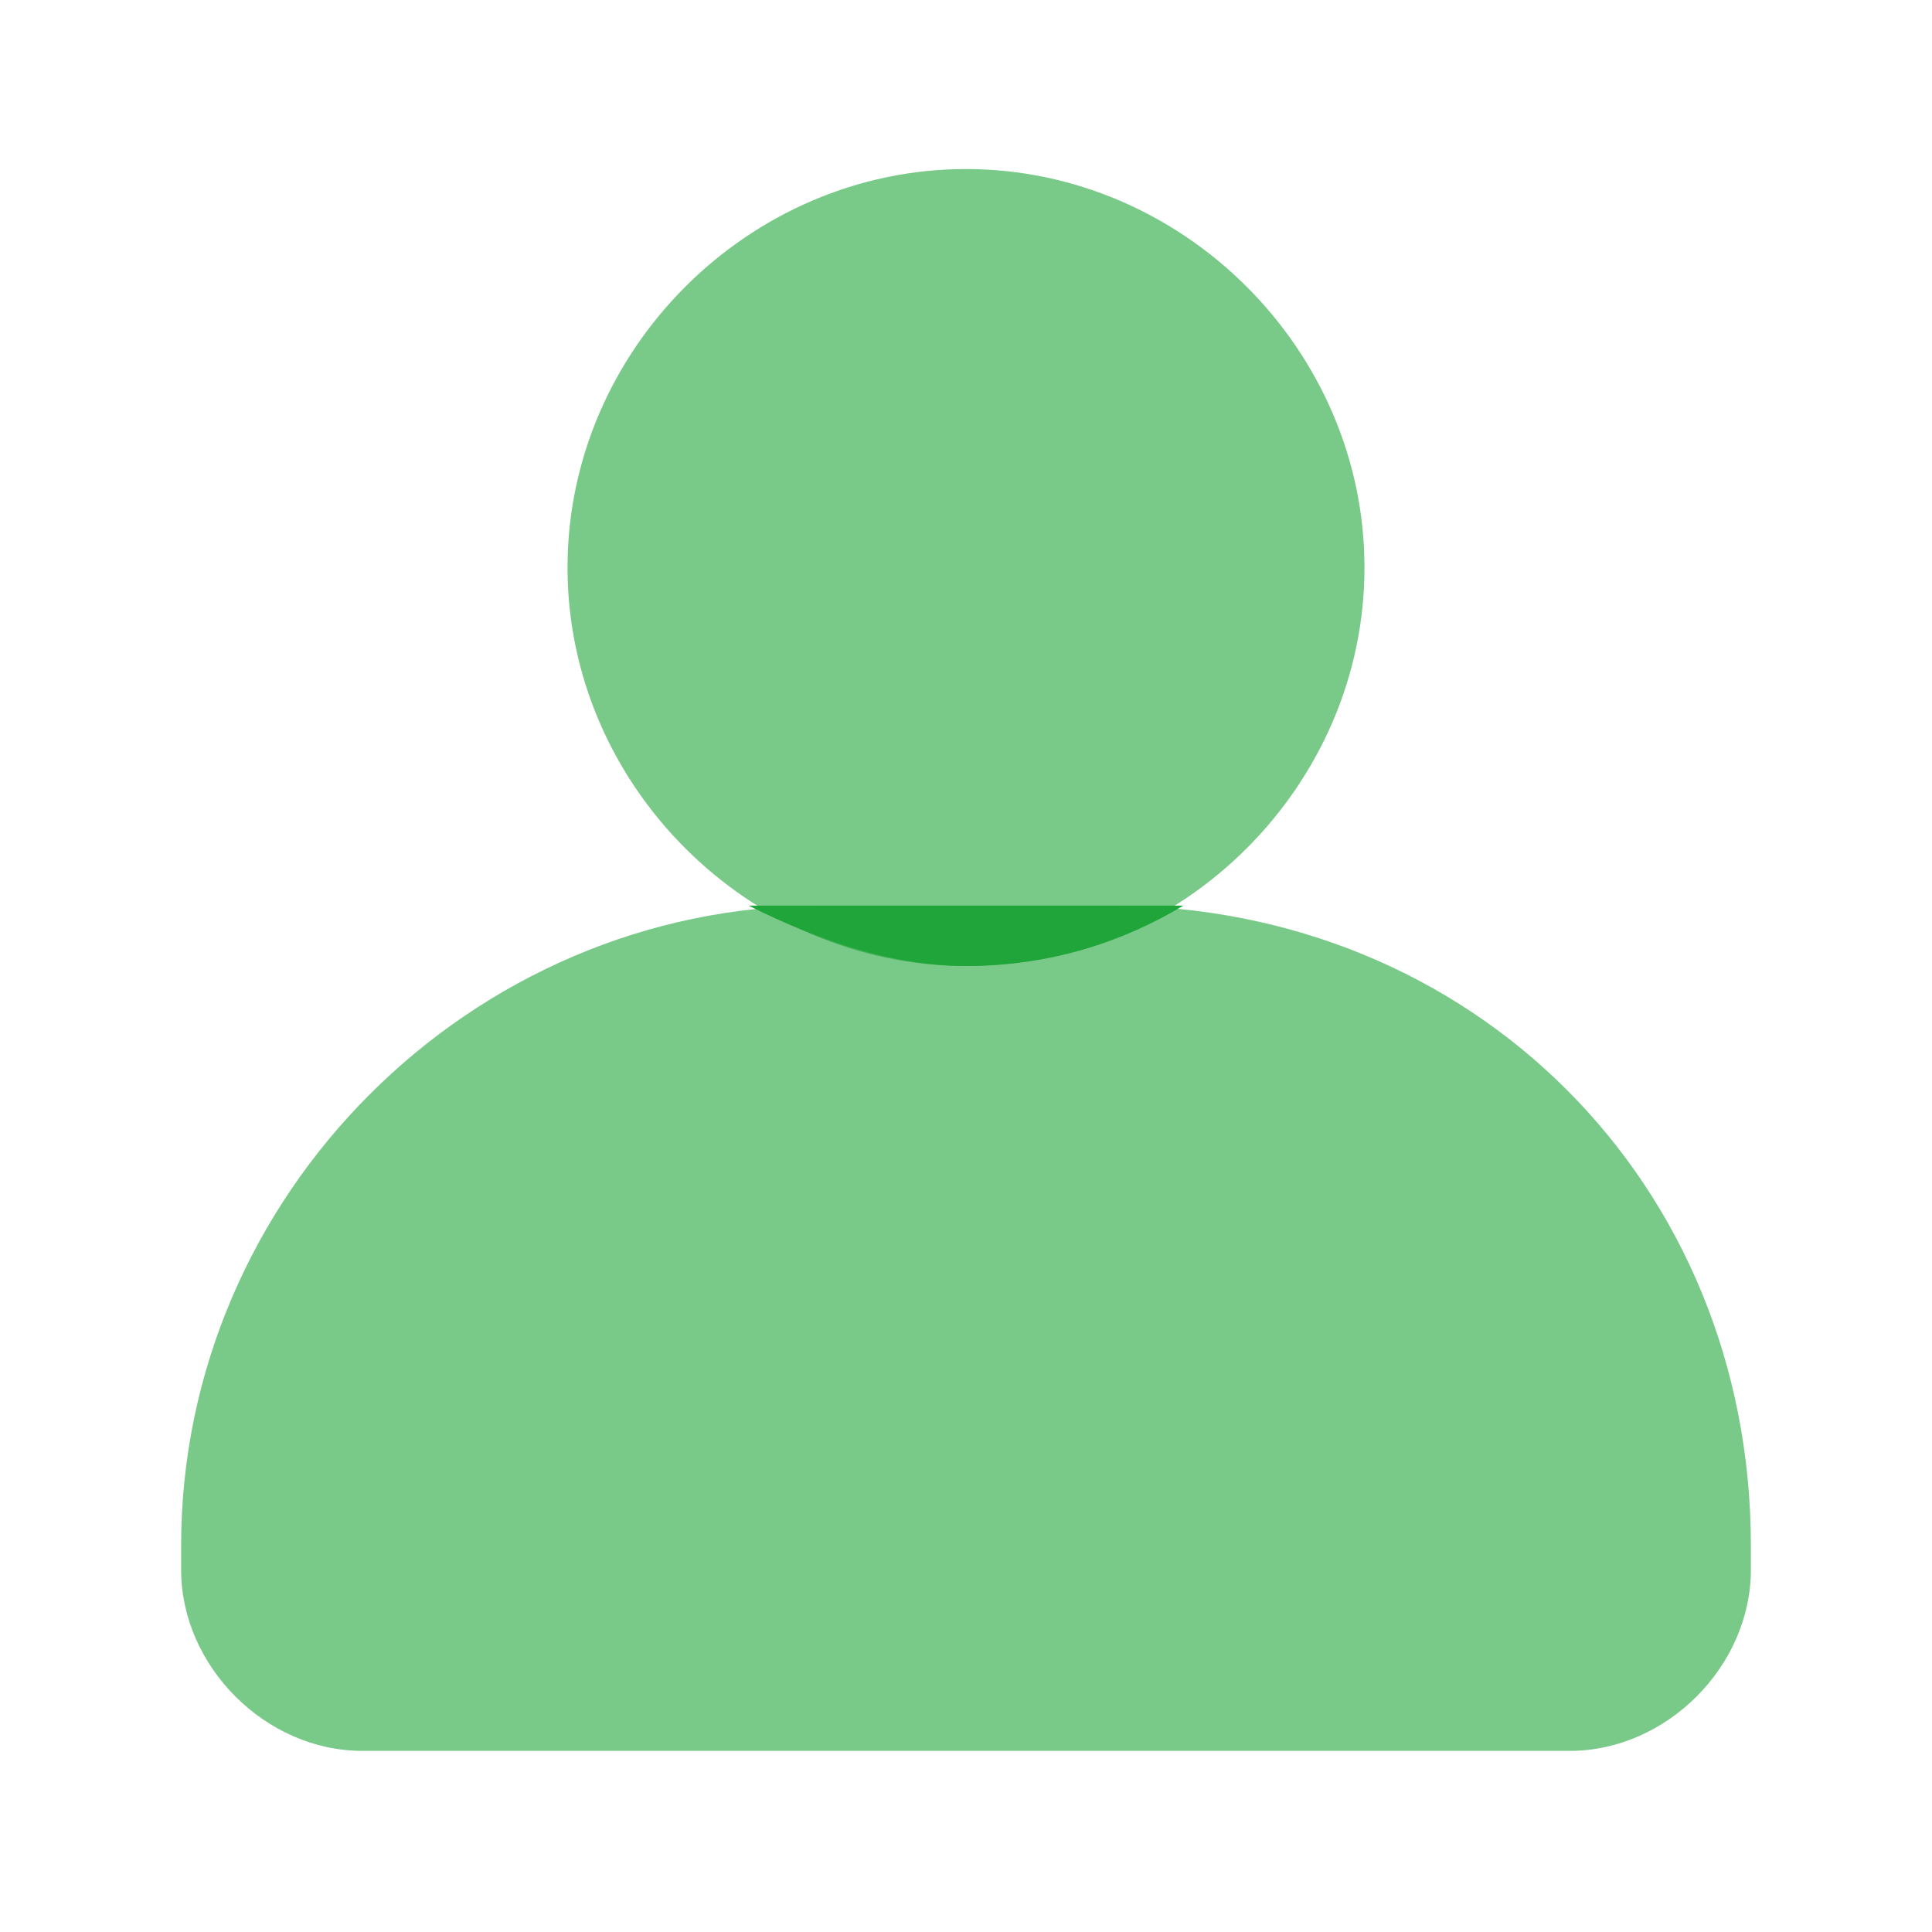
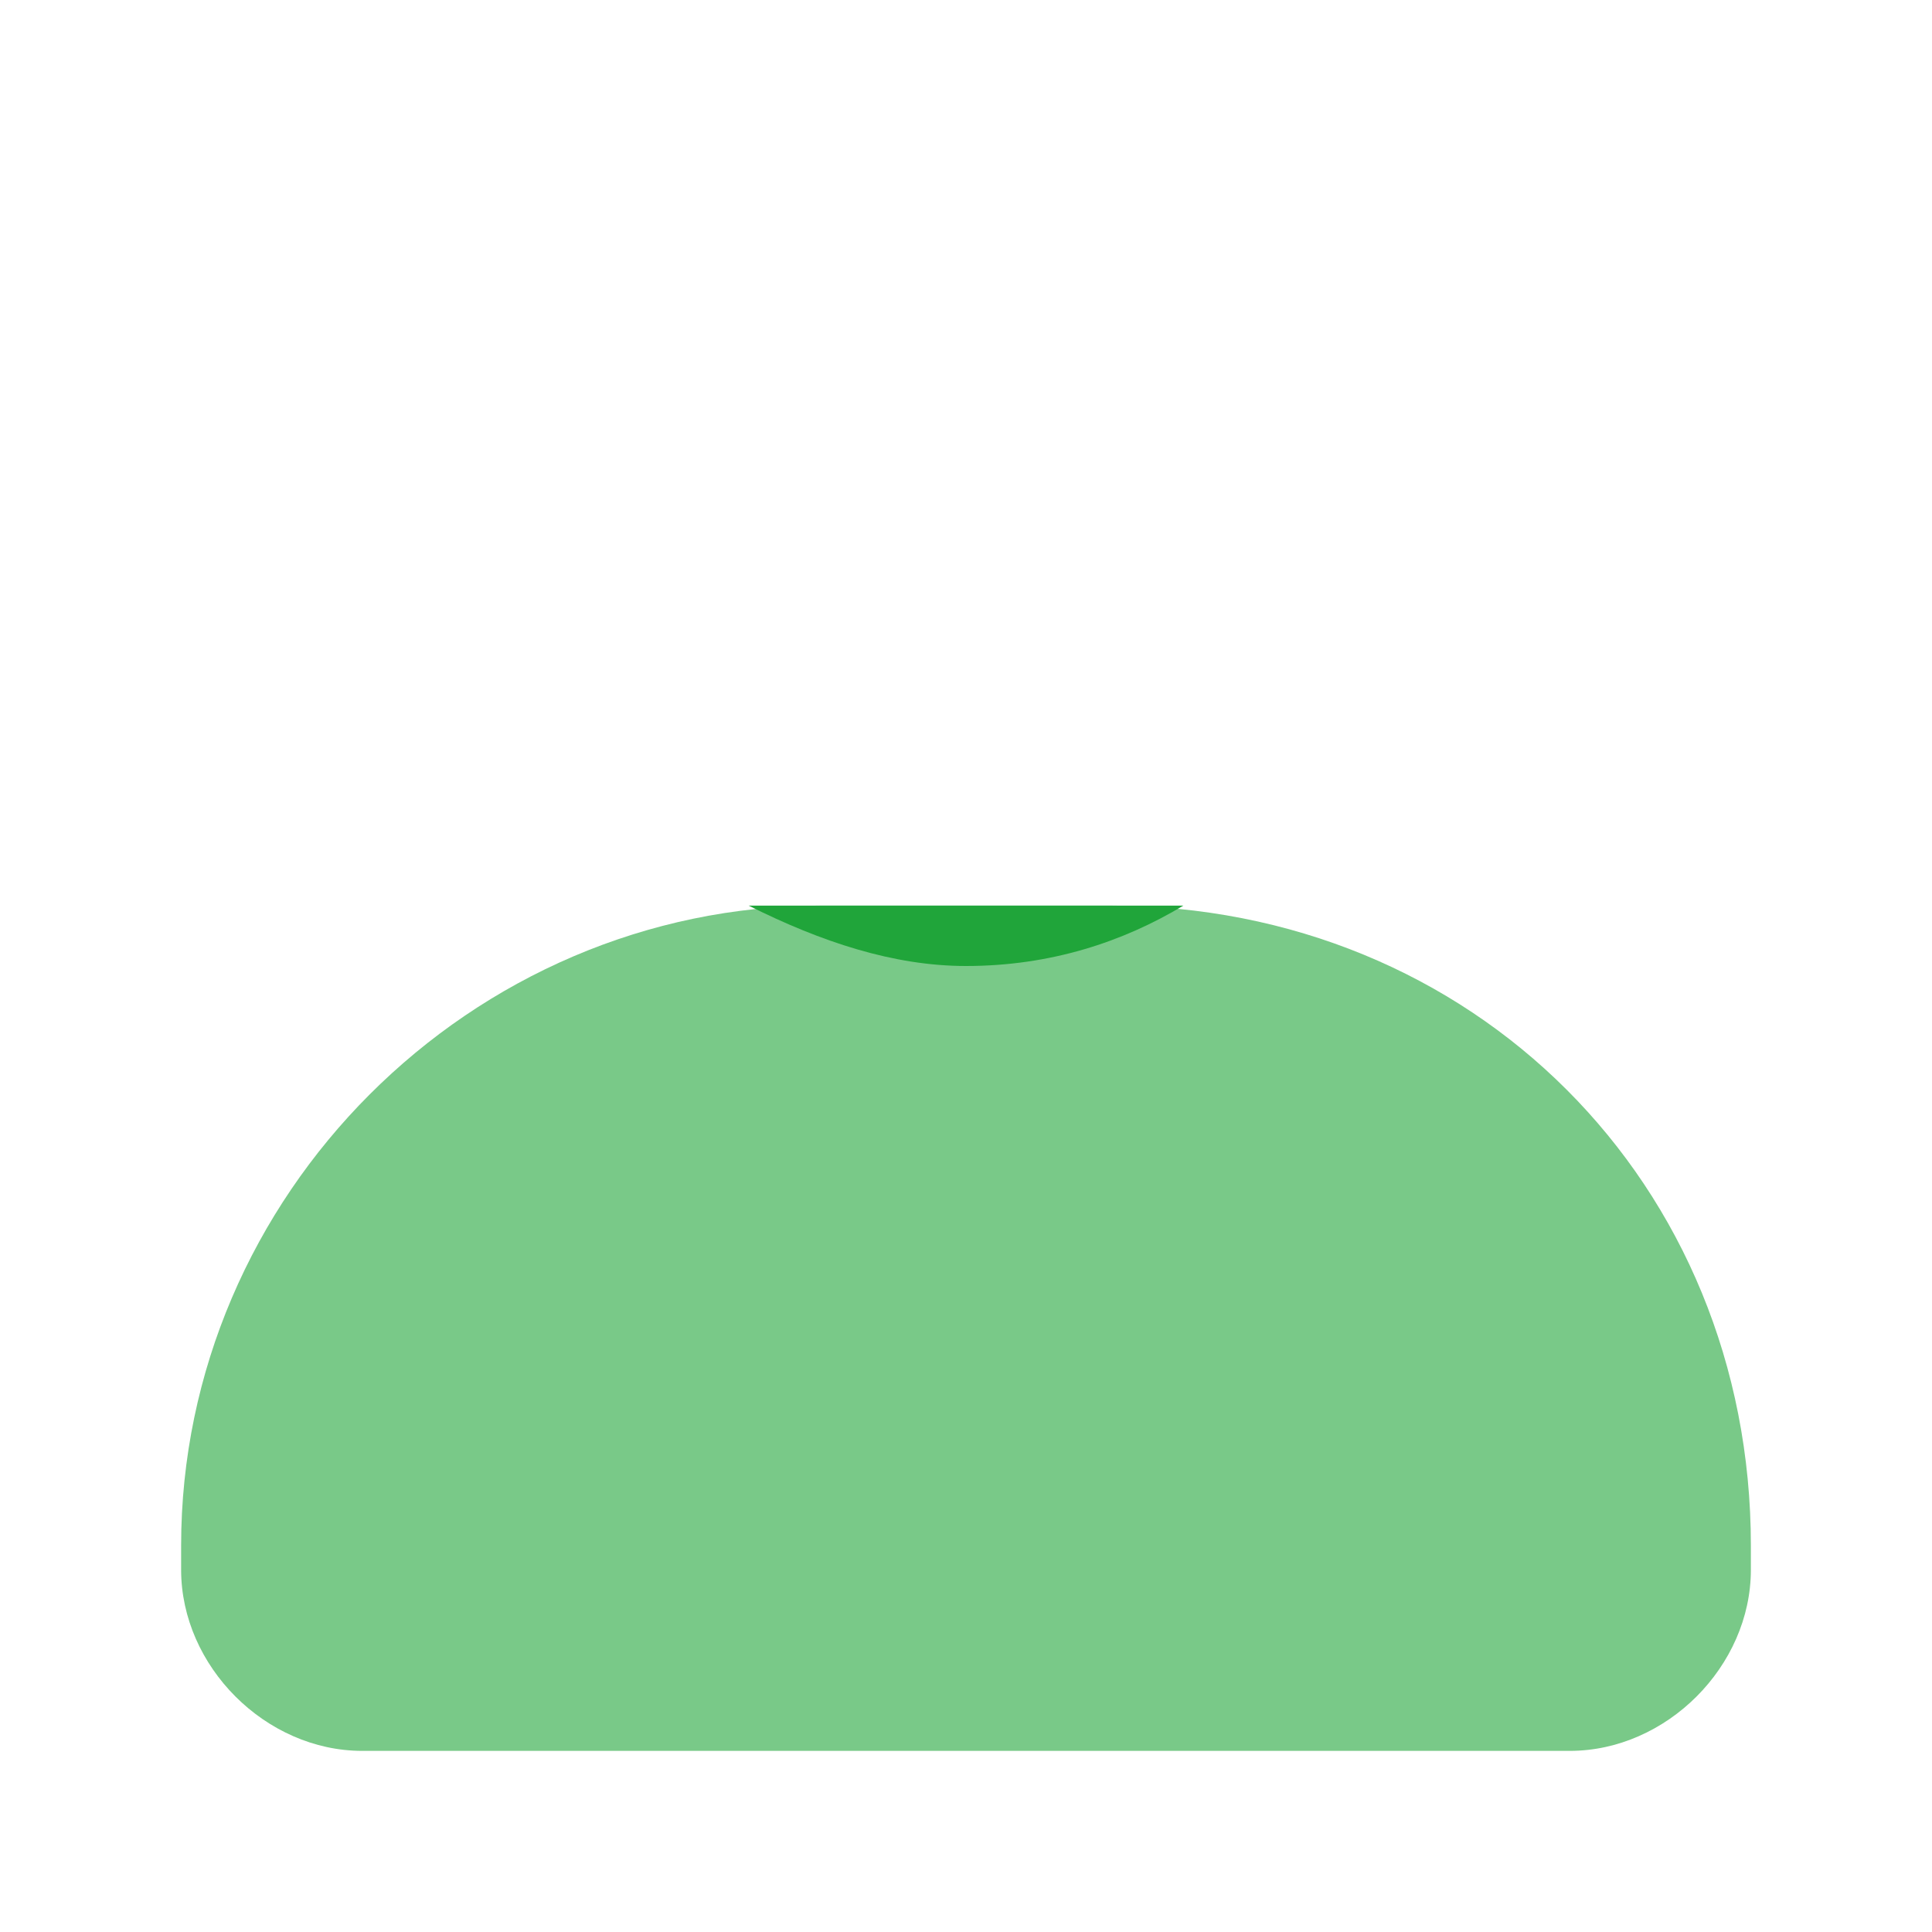
<svg xmlns="http://www.w3.org/2000/svg" version="1.1" id="图层_1" x="0px" y="0px" viewBox="0 0 16 16" style="enable-background:new 0 0 16 16;" xml:space="preserve">
  <style type="text/css">
	.st0{opacity:0.6;fill:#20A53A;}
	.st1{fill:#20A53A;}
</style>
-   <path class="st0" d="M4.7,4.7C4.7,6.5,6.2,8,8,8s3.3-1.5,3.3-3.3c0,0,0,0,0,0c0-1.8-1.5-3.3-3.3-3.3S4.7,2.9,4.7,4.7z" />
  <path class="st0" d="M9.2,7.5H6.8c-2.9,0-5.3,2.4-5.3,5.3V13c0,0.8,0.7,1.5,1.5,1.5h10c0.8,0,1.5-0.7,1.5-1.5v-0.2  C14.5,9.8,12.2,7.5,9.2,7.5z" />
  <path class="st1" d="M6.2,7.5C6.8,7.8,7.4,8,8,8c0.7,0,1.3-0.2,1.8-0.5c-0.2,0-0.4,0-0.6,0H6.8C6.6,7.5,6.4,7.5,6.2,7.5z" />
</svg>